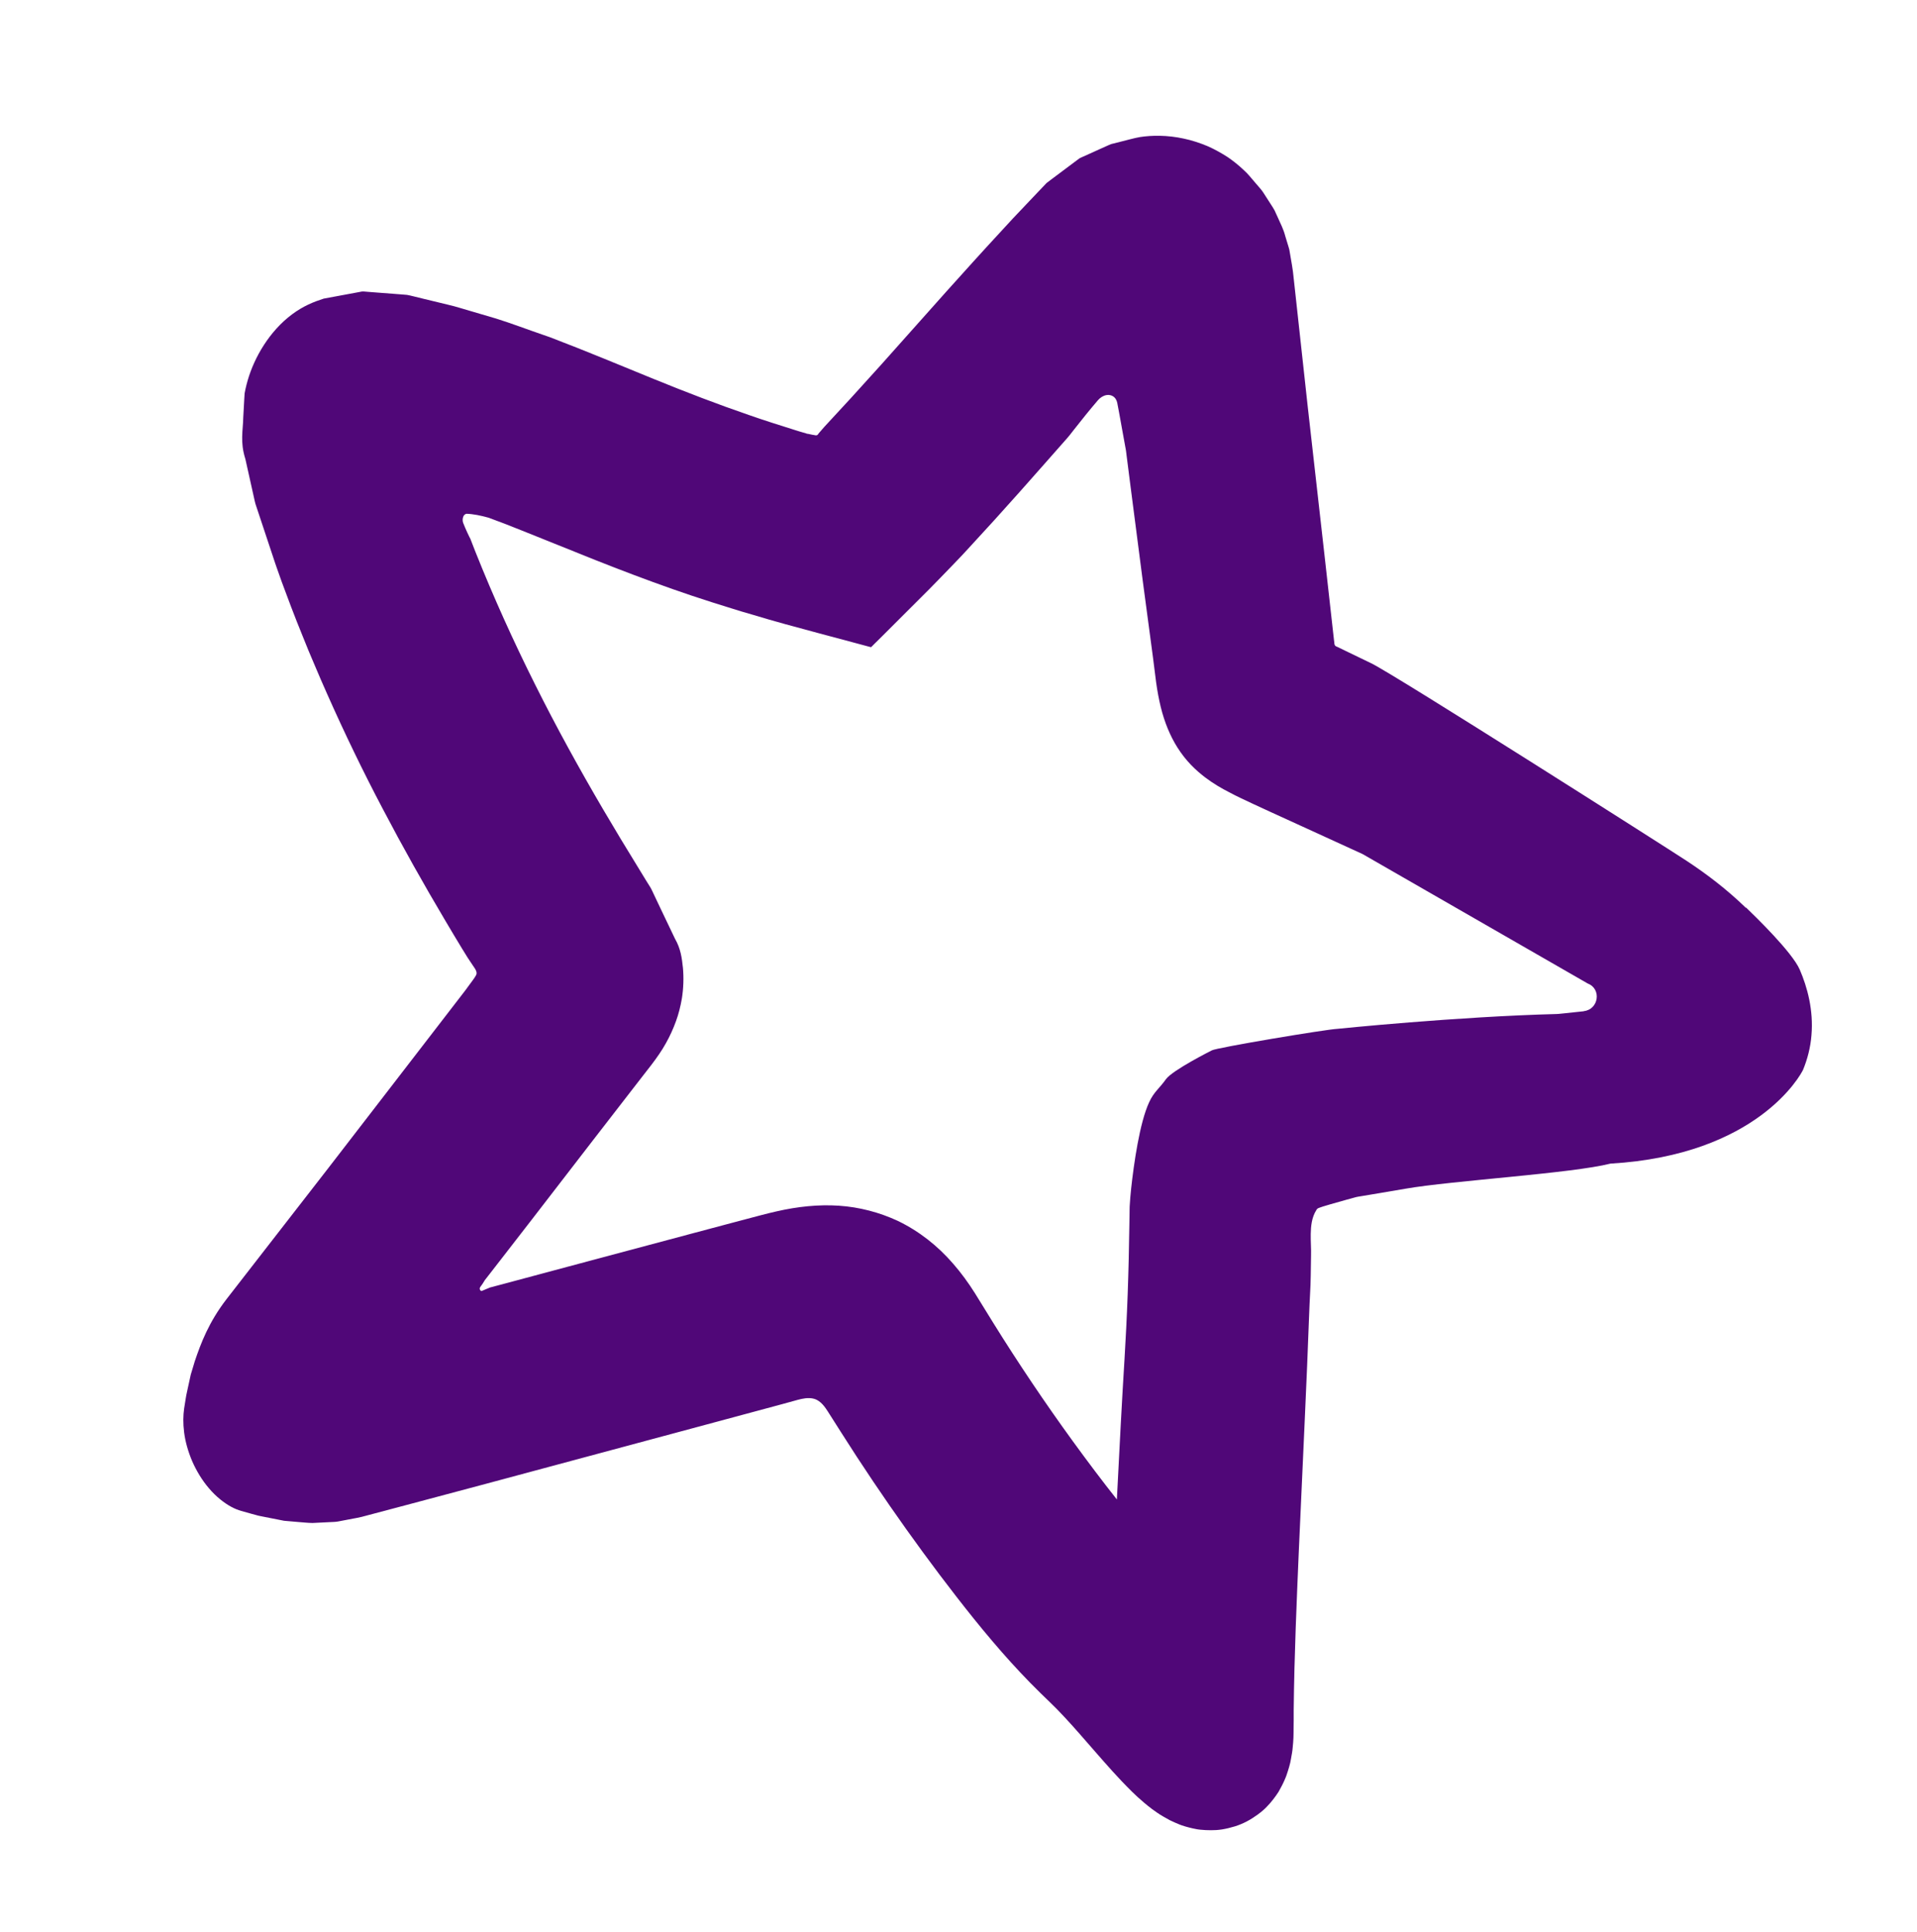
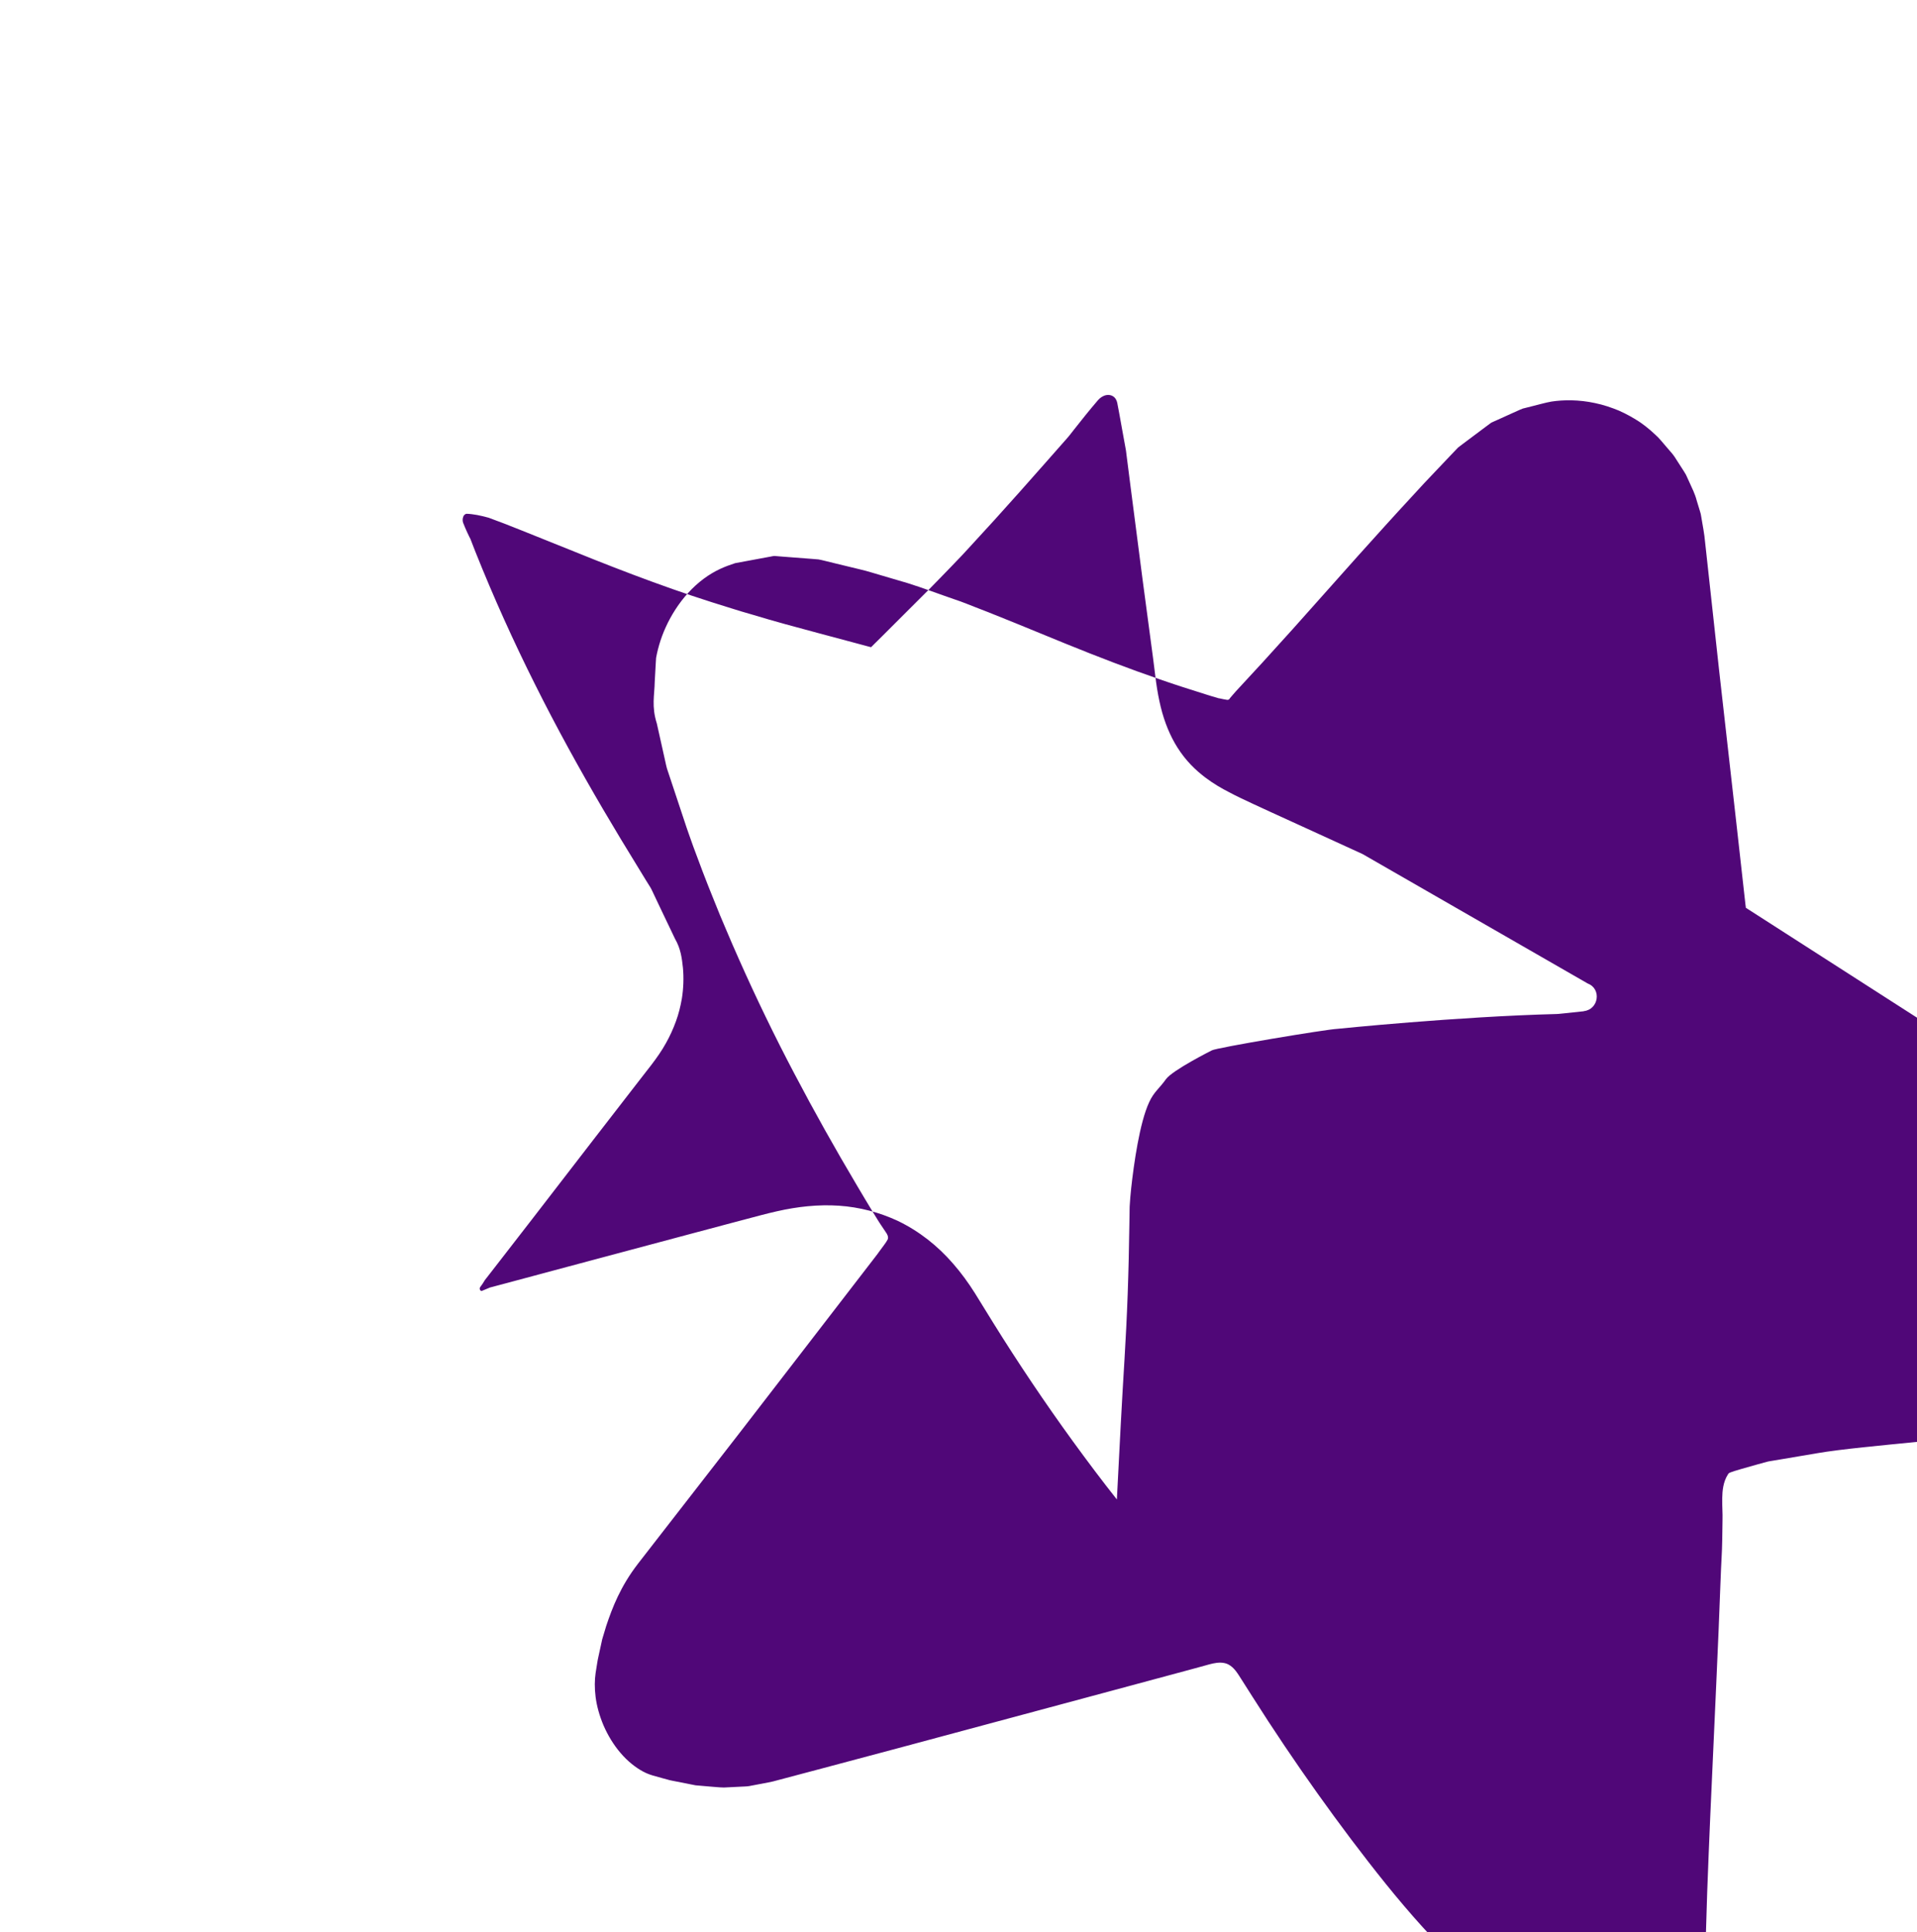
<svg xmlns="http://www.w3.org/2000/svg" id="Ebene_1" viewBox="0 0 251.95 253.91">
  <defs>
    <style>.cls-1{fill:#500778;}</style>
  </defs>
-   <path class="cls-1" d="M229.45,119.28c-2.49-2.41-5.08-4.39-7.8-6.18-2.71-1.78-38.21-24.37-41.4-25.93-1.3-.63-2.81-1.36-4.49-2.17-.09-.04-.21-.07-.29-.17-.04-.05-.06-.12-.08-.18,0-.03-.02-.07-.02-.1,0,0,0-.02,0-.03h0s0,0,0-.01v-.07l-.04-.29c-.04-.38-.08-.76-.13-1.15-.34-3.07-.7-6.23-1.05-9.41-.78-6.93-1.57-13.92-2.29-20.28-.61-5.61-1.2-10.93-1.73-15.82-.07-.61-.13-1.21-.2-1.81-.07-.59-.18-1.13-.27-1.68-.05-.27-.09-.55-.14-.82l-.07-.4-.1-.35c-.14-.47-.28-.93-.42-1.38-.25-.97-.62-1.64-.94-2.37-.16-.36-.33-.71-.48-1.05-.17-.32-.35-.56-.52-.84-.34-.53-.67-1.05-.99-1.54-.32-.47-.63-.76-.92-1.12-.58-.66-1.11-1.35-1.56-1.73-.87-.84-1.75-1.48-2.22-1.79-.75-.48-1.62-.98-2.6-1.41-.99-.41-2.06-.77-3.13-.99-2.15-.47-4.19-.44-5.75-.2-.81,.14-1.66,.4-2.5,.6l-1.27,.32c-.47,.18-.98,.44-1.48,.65-.5,.23-1,.45-1.5,.68l-.76,.34-.38,.17c-.13,.09-.27,.2-.41,.3-1.1,.83-2.21,1.66-3.34,2.5l-.42,.32-.21,.16-.21,.22-.84,.88c-.56,.59-1.13,1.18-1.69,1.78-1.14,1.18-2.27,2.4-3.42,3.66-2.3,2.48-4.61,5.05-6.95,7.65-2.79,3.13-5.68,6.36-8.64,9.69-1.3,1.43-2.61,2.89-3.95,4.36-1.15,1.25-2.33,2.52-3.51,3.8-.43,.48-.53,.62-.77,.89-.18,.39-.53,.16-.84,.14l-.47-.1-.1-.02h-.07l-.17-.06c-.5-.15-1.01-.28-1.5-.45-1.99-.63-4.02-1.26-6.03-1.97-4.05-1.39-8.14-2.96-12.42-4.7-2.19-.89-4.4-1.8-6.62-2.71-1.16-.46-2.32-.93-3.48-1.4l-1.8-.7-1.12-.44c-.48-.19-1.02-.39-1.54-.56-2.08-.71-4.16-1.51-6.24-2.16-1.04-.31-2.09-.62-3.13-.92-1.04-.29-2.1-.65-3.12-.88-1.03-.25-2.06-.5-3.1-.75l-1.55-.38c-.25-.05-.53-.14-.77-.17l-.71-.06c-.95-.07-1.9-.15-2.86-.22l-1.43-.11-.72-.06c-.24-.02-.4,.06-.6,.08-1.54,.28-3.09,.57-4.64,.86-1.33,.43-2.67,.96-4.15,2.06-2.96,2.21-4.95,5.61-5.84,8.69-.11,.39-.21,.77-.29,1.14l-.11,.56c-.02,.2-.03,.42-.04,.63l-.14,2.53c-.03,1.74-.44,3.2,.28,5.47l.7,3.14,.35,1.57c.13,.53,.2,1.04,.41,1.59,.72,2.18,1.45,4.37,2.18,6.56,.35,1.09,.76,2.19,1.14,3.28l1.22,3.26c.48,1.29,1.01,2.57,1.52,3.85,.51,1.29,1.04,2.57,1.59,3.84,.55,1.28,1.08,2.56,1.66,3.83,2.26,5.09,4.7,10.14,7.31,15.09,2.6,4.96,5.35,9.85,8.2,14.65,.72,1.2,1.42,2.41,2.15,3.59l.55,.89,.21,.34,.29,.44,.59,.88c.2,.28,.41,.64,.27,.98-.25,.48-.62,.9-.94,1.36l-.25,.34-.12,.17-.29,.38-1.95,2.53-7.81,10.13c-2.7,3.5-5.4,7.01-8.1,10.5-4.46,5.74-8.92,11.48-13.36,17.2-2.32,3.01-3.37,5.78-4.17,8.16l-.53,1.76-.34,1.56c-.1,.5-.25,1.08-.31,1.51l-.22,1.38c-.13,.91-.15,1.94,0,3.14,.15,1.19,.51,2.49,1.05,3.76,.55,1.26,1.3,2.52,2.22,3.59,.91,1.08,2,1.93,2.93,2.43,.93,.51,1.71,.63,2.57,.89l.63,.17,.32,.09,.38,.08,1.52,.3,1.52,.3c.59,.06,1.23,.11,1.84,.16,.63,.04,1.21,.12,1.89,.13l2.2-.11c.37-.03,.71-.01,1.12-.08l1.26-.24c.84-.17,1.65-.28,2.55-.55,1.76-.47,3.52-.94,5.28-1.4,3.5-.93,6.99-1.86,10.47-2.79,9.17-2.46,18.2-4.89,27.05-7.27,3.98-1.07,7.92-2.13,11.81-3.18,.51-.14,1.02-.28,1.53-.42,.33-.09,.66-.19,1-.26,.66-.14,1.39-.19,2.01,.12,.81,.42,1.26,1.24,1.74,1.98,.47,.74,.94,1.49,1.41,2.22,.71,1.1,1.41,2.19,2.11,3.28,2.83,4.33,5.73,8.51,8.67,12.52,1.47,2.01,2.95,3.97,4.45,5.9,1.51,1.94,3.05,3.87,4.66,5.76,1.6,1.89,3.27,3.74,5.01,5.52,.44,.44,.89,.89,1.33,1.33,.43,.42,.86,.83,1.29,1.25,.59,.56,1.24,1.23,1.9,1.94,1.32,1.41,2.67,2.99,4.09,4.61,1.43,1.63,2.88,3.31,4.76,5.17l.76,.72,.87,.76c.33,.28,.67,.55,1.04,.83l.65,.46,.33,.22,.43,.26c.29,.17,.59,.34,.89,.5,.41,.2,.84,.39,1.26,.56l.32,.12c.1,.04,.3,.1,.44,.14,.32,.09,.64,.18,.96,.25l.49,.1c.18,.03,.28,.06,.54,.08,.46,.05,.93,.07,1.4,.07,.49,0,.89-.02,1.43-.1,.57-.09,1.14-.23,1.7-.4,1.13-.35,2.09-.88,3.01-1.55,.23-.17,.45-.34,.66-.52l.3-.27,.22-.22c.29-.3,.58-.62,.84-.96,.26-.33,.52-.7,.72-1.01,.14-.25,.28-.5,.41-.75,.13-.25,.26-.51,.37-.77,.12-.26,.23-.54,.28-.69,.13-.37,.24-.74,.35-1.11,.05-.18,.11-.4,.14-.54l.08-.42,.15-.84c.05-.3,.07-.5,.09-.73l.06-.66c.04-.47,.04-.81,.05-1.19,0-.56,.01-1.12,.02-1.67,0-.46,0-.91,0-1.36,.08-7.36,.4-14.47,.67-20.87,.57-12.85,1.08-23.21,1.33-30.38,.13-3.58,.21-3.97,.24-5.87,.03-1.73,.04-2.63,.04-2.63,.03-.9-.06-1.83-.04-2.85,.02-1,.12-2.16,.74-3.13,.08-.18,.24-.25,.39-.3,.15-.06,.3-.11,.46-.16l.97-.29c.7-.2,1.41-.4,2.12-.6l1.17-.32c.13-.05,.6-.12,.96-.18l1.14-.19c1.52-.26,3.04-.51,4.55-.77,6.04-1.05,21.8-2,26.89-3.29,19.33-1.13,25.02-11.68,25.32-12.34,.56-1.36,.98-2.94,1.1-4.55,.28-3.28-.55-6.31-1.54-8.6-1.01-2.31-5.81-6.95-7.05-8.15Zm-21.29,13.6c-1.8,.19-3.39,.36-3.5,.36-13.25,.34-28.88,1.95-28.88,1.95-1.48,.06-16,2.49-16.51,2.83,0,0-5.19,2.6-6.04,3.8-.85,1.2-1.59,1.67-2.2,3.02-1.25,2.68-2.01,8.1-2.36,11.29-.09,.79-.15,1.6-.2,2.42l-.04,2.47-.08,4.29c-.04,1.57-.08,3.15-.14,4.75-.23,6.4-.57,10.54-.91,17.11l-.51,9.86h0c-1.92-2.42-3.91-5.07-5.8-7.67-1.83-2.52-3.62-5.08-5.36-7.67-1.74-2.59-3.44-5.21-5.09-7.87l-2.41-3.9c-.87-1.38-1.82-2.68-2.85-3.86-2.06-2.38-4.48-4.28-7.27-5.63-2.45-1.14-5.08-1.82-7.75-2-2.67-.18-5.42,.11-8.18,.74-1.38,.31-2.75,.69-4.12,1.05l-2.38,.63-4.17,1.11-16.66,4.45-8.32,2.23-2.07,.55-.08,.04-.17,.07-.84,.35s-.06-.06-.11-.08c-.05-.02-.11-.13-.11-.25,0-.13,.08-.24,.16-.33,.08-.1,.15-.2,.22-.31,.07-.12,.15-.24,.23-.37l.03-.05s-.02,.02,.04-.06l.46-.59c.62-.8,1.24-1.6,1.87-2.41,1.26-1.63,2.55-3.29,3.86-4.98,2.62-3.39,5.34-6.91,8.14-10.55,1.79-2.31,3.6-4.66,5.45-7.04,1.38-1.82,2.94-3.61,4.01-5.55,.54-.96,.98-1.94,1.33-2.91,.35-.96,.59-1.93,.77-2.97,.21-1.3,.26-2.73,.14-4.02-.14-1.3-.29-2.52-1.04-3.82-.61-1.28-1.22-2.56-1.84-3.85l-.92-1.94c-.16-.32-.29-.65-.48-.97l-.6-.96c-1.09-1.78-2.19-3.58-3.29-5.39-.78-1.3-1.56-2.62-2.34-3.93-3.1-5.29-6.11-10.74-8.92-16.37-2.82-5.63-5.45-11.44-7.84-17.43l-.44-1.13-.22-.57s-.02-.04-.03-.06c-.03-.05-.08-.14-.12-.23l-.27-.57c-.18-.4-.37-.82-.55-1.29-.07-.24-.07-.5,.01-.73,.07-.24,.26-.43,.49-.43,.42,.01,.87,.08,1.35,.16,.48,.09,.97,.21,1.52,.36l.85,.32,1.15,.43,2.33,.92c1.59,.64,3.18,1.28,4.76,1.91,6.47,2.63,13.33,5.33,20.23,7.52l2.59,.81,1.29,.4,1.34,.39c3.02,.92,5.91,1.69,8.82,2.47,1.45,.39,2.9,.78,4.34,1.16l2.16,.58,.27,.07s.09,.03,.13,.03l.1-.1,.4-.4,.8-.79c2.11-2.11,4.22-4.21,6.32-6.31,1.04-1.04,1.95-2.01,2.93-3.01l1.38-1.44,.86-.93c1.14-1.24,2.28-2.48,3.4-3.71,2.23-2.46,4.4-4.9,6.51-7.3,1.05-1.2,2.1-2.38,3.14-3.56,.17-.19,.15-.18,.19-.23l.09-.11,.18-.23,.36-.46c.51-.64,1.02-1.28,1.52-1.91,.53-.65,1.07-1.31,1.64-1.97,.29-.33,.67-.58,1.08-.66,.41-.08,.83,.04,1.09,.31,.27,.27,.36,.62,.41,.97,.07,.36,.13,.71,.2,1.05,.13,.74,.27,1.46,.39,2.16,.14,.75,.27,1.49,.4,2.2,.03,.19,.07,.37,.1,.55l.02,.14,.05,.41,.11,.86c.15,1.14,.29,2.27,.43,3.37,.57,4.42,1.11,8.53,1.59,12.29,.5,3.76,.95,7.17,1.36,10.19,.14,1.11,.28,2.19,.41,3.24,.16,1.14,.36,2.23,.61,3.25,.5,2.03,1.24,3.8,2.17,5.28,1.16,1.85,2.49,3.06,3.65,3.95,1.18,.89,2.23,1.48,3.17,1.96,1.02,.55,2.1,1.04,3.16,1.54l2.34,1.08,4.01,1.83,8.02,3.67s29.59,17.01,29.61,17.02c1.83,.7,1.42,3.41-.52,3.62Z" />
+   <path class="cls-1" d="M229.45,119.28h0s0,0,0-.01v-.07l-.04-.29c-.04-.38-.08-.76-.13-1.15-.34-3.07-.7-6.23-1.05-9.41-.78-6.93-1.57-13.92-2.29-20.28-.61-5.61-1.2-10.93-1.73-15.82-.07-.61-.13-1.21-.2-1.81-.07-.59-.18-1.13-.27-1.68-.05-.27-.09-.55-.14-.82l-.07-.4-.1-.35c-.14-.47-.28-.93-.42-1.38-.25-.97-.62-1.64-.94-2.37-.16-.36-.33-.71-.48-1.05-.17-.32-.35-.56-.52-.84-.34-.53-.67-1.05-.99-1.54-.32-.47-.63-.76-.92-1.12-.58-.66-1.11-1.35-1.56-1.73-.87-.84-1.75-1.48-2.22-1.79-.75-.48-1.62-.98-2.6-1.41-.99-.41-2.06-.77-3.13-.99-2.15-.47-4.19-.44-5.75-.2-.81,.14-1.66,.4-2.5,.6l-1.27,.32c-.47,.18-.98,.44-1.48,.65-.5,.23-1,.45-1.5,.68l-.76,.34-.38,.17c-.13,.09-.27,.2-.41,.3-1.1,.83-2.21,1.66-3.34,2.5l-.42,.32-.21,.16-.21,.22-.84,.88c-.56,.59-1.13,1.18-1.69,1.78-1.14,1.18-2.27,2.4-3.42,3.66-2.3,2.48-4.61,5.05-6.95,7.65-2.79,3.13-5.68,6.36-8.64,9.69-1.3,1.43-2.61,2.89-3.95,4.36-1.15,1.25-2.33,2.52-3.51,3.8-.43,.48-.53,.62-.77,.89-.18,.39-.53,.16-.84,.14l-.47-.1-.1-.02h-.07l-.17-.06c-.5-.15-1.01-.28-1.5-.45-1.99-.63-4.02-1.26-6.03-1.97-4.05-1.39-8.14-2.96-12.42-4.7-2.19-.89-4.4-1.8-6.62-2.71-1.16-.46-2.32-.93-3.48-1.4l-1.8-.7-1.12-.44c-.48-.19-1.02-.39-1.54-.56-2.08-.71-4.16-1.51-6.24-2.16-1.04-.31-2.09-.62-3.13-.92-1.04-.29-2.1-.65-3.12-.88-1.03-.25-2.06-.5-3.1-.75l-1.55-.38c-.25-.05-.53-.14-.77-.17l-.71-.06c-.95-.07-1.9-.15-2.86-.22l-1.43-.11-.72-.06c-.24-.02-.4,.06-.6,.08-1.54,.28-3.09,.57-4.64,.86-1.33,.43-2.67,.96-4.15,2.06-2.96,2.21-4.95,5.61-5.84,8.69-.11,.39-.21,.77-.29,1.14l-.11,.56c-.02,.2-.03,.42-.04,.63l-.14,2.53c-.03,1.74-.44,3.2,.28,5.47l.7,3.14,.35,1.57c.13,.53,.2,1.04,.41,1.59,.72,2.18,1.45,4.37,2.18,6.56,.35,1.09,.76,2.19,1.14,3.28l1.22,3.26c.48,1.29,1.01,2.57,1.52,3.85,.51,1.29,1.04,2.57,1.59,3.84,.55,1.28,1.08,2.56,1.66,3.83,2.26,5.09,4.7,10.14,7.31,15.09,2.6,4.96,5.35,9.85,8.2,14.65,.72,1.2,1.42,2.41,2.15,3.59l.55,.89,.21,.34,.29,.44,.59,.88c.2,.28,.41,.64,.27,.98-.25,.48-.62,.9-.94,1.36l-.25,.34-.12,.17-.29,.38-1.95,2.53-7.81,10.13c-2.7,3.5-5.4,7.01-8.1,10.5-4.46,5.74-8.92,11.48-13.36,17.2-2.32,3.01-3.37,5.78-4.17,8.16l-.53,1.76-.34,1.56c-.1,.5-.25,1.08-.31,1.51l-.22,1.38c-.13,.91-.15,1.94,0,3.14,.15,1.19,.51,2.49,1.05,3.76,.55,1.26,1.3,2.52,2.22,3.59,.91,1.08,2,1.93,2.93,2.43,.93,.51,1.71,.63,2.57,.89l.63,.17,.32,.09,.38,.08,1.52,.3,1.52,.3c.59,.06,1.23,.11,1.84,.16,.63,.04,1.21,.12,1.89,.13l2.2-.11c.37-.03,.71-.01,1.12-.08l1.26-.24c.84-.17,1.65-.28,2.55-.55,1.76-.47,3.52-.94,5.28-1.4,3.5-.93,6.99-1.86,10.47-2.79,9.17-2.46,18.2-4.89,27.05-7.27,3.98-1.07,7.92-2.13,11.81-3.18,.51-.14,1.02-.28,1.53-.42,.33-.09,.66-.19,1-.26,.66-.14,1.39-.19,2.01,.12,.81,.42,1.26,1.24,1.74,1.98,.47,.74,.94,1.49,1.41,2.22,.71,1.1,1.41,2.19,2.11,3.28,2.83,4.33,5.73,8.51,8.67,12.52,1.47,2.01,2.95,3.97,4.45,5.9,1.51,1.94,3.05,3.87,4.66,5.76,1.6,1.89,3.27,3.74,5.01,5.52,.44,.44,.89,.89,1.33,1.33,.43,.42,.86,.83,1.29,1.25,.59,.56,1.24,1.23,1.9,1.94,1.32,1.41,2.67,2.99,4.09,4.61,1.43,1.63,2.88,3.31,4.76,5.17l.76,.72,.87,.76c.33,.28,.67,.55,1.04,.83l.65,.46,.33,.22,.43,.26c.29,.17,.59,.34,.89,.5,.41,.2,.84,.39,1.26,.56l.32,.12c.1,.04,.3,.1,.44,.14,.32,.09,.64,.18,.96,.25l.49,.1c.18,.03,.28,.06,.54,.08,.46,.05,.93,.07,1.4,.07,.49,0,.89-.02,1.43-.1,.57-.09,1.14-.23,1.7-.4,1.13-.35,2.09-.88,3.01-1.55,.23-.17,.45-.34,.66-.52l.3-.27,.22-.22c.29-.3,.58-.62,.84-.96,.26-.33,.52-.7,.72-1.01,.14-.25,.28-.5,.41-.75,.13-.25,.26-.51,.37-.77,.12-.26,.23-.54,.28-.69,.13-.37,.24-.74,.35-1.11,.05-.18,.11-.4,.14-.54l.08-.42,.15-.84c.05-.3,.07-.5,.09-.73l.06-.66c.04-.47,.04-.81,.05-1.19,0-.56,.01-1.12,.02-1.67,0-.46,0-.91,0-1.36,.08-7.36,.4-14.47,.67-20.87,.57-12.85,1.08-23.21,1.33-30.38,.13-3.58,.21-3.97,.24-5.87,.03-1.73,.04-2.63,.04-2.63,.03-.9-.06-1.83-.04-2.85,.02-1,.12-2.16,.74-3.13,.08-.18,.24-.25,.39-.3,.15-.06,.3-.11,.46-.16l.97-.29c.7-.2,1.41-.4,2.12-.6l1.17-.32c.13-.05,.6-.12,.96-.18l1.14-.19c1.52-.26,3.04-.51,4.55-.77,6.04-1.05,21.8-2,26.89-3.29,19.33-1.13,25.02-11.68,25.32-12.34,.56-1.36,.98-2.94,1.1-4.55,.28-3.28-.55-6.31-1.54-8.6-1.01-2.31-5.81-6.95-7.05-8.15Zm-21.29,13.6c-1.8,.19-3.39,.36-3.5,.36-13.25,.34-28.88,1.95-28.88,1.95-1.48,.06-16,2.49-16.51,2.83,0,0-5.19,2.6-6.04,3.8-.85,1.2-1.59,1.67-2.2,3.02-1.25,2.68-2.01,8.1-2.36,11.29-.09,.79-.15,1.6-.2,2.42l-.04,2.47-.08,4.29c-.04,1.57-.08,3.15-.14,4.75-.23,6.4-.57,10.54-.91,17.11l-.51,9.86h0c-1.92-2.42-3.91-5.07-5.8-7.67-1.83-2.52-3.62-5.08-5.36-7.67-1.74-2.59-3.44-5.21-5.09-7.87l-2.41-3.9c-.87-1.38-1.82-2.68-2.85-3.86-2.06-2.38-4.48-4.28-7.27-5.63-2.45-1.14-5.08-1.82-7.75-2-2.67-.18-5.42,.11-8.18,.74-1.38,.31-2.75,.69-4.12,1.05l-2.38,.63-4.17,1.11-16.66,4.45-8.32,2.23-2.07,.55-.08,.04-.17,.07-.84,.35s-.06-.06-.11-.08c-.05-.02-.11-.13-.11-.25,0-.13,.08-.24,.16-.33,.08-.1,.15-.2,.22-.31,.07-.12,.15-.24,.23-.37l.03-.05s-.02,.02,.04-.06l.46-.59c.62-.8,1.24-1.6,1.87-2.41,1.26-1.63,2.55-3.29,3.86-4.98,2.62-3.39,5.34-6.91,8.14-10.55,1.79-2.31,3.6-4.66,5.45-7.04,1.38-1.82,2.94-3.61,4.01-5.55,.54-.96,.98-1.94,1.33-2.91,.35-.96,.59-1.93,.77-2.97,.21-1.3,.26-2.73,.14-4.02-.14-1.3-.29-2.52-1.04-3.82-.61-1.28-1.22-2.56-1.84-3.85l-.92-1.94c-.16-.32-.29-.65-.48-.97l-.6-.96c-1.09-1.78-2.19-3.58-3.29-5.39-.78-1.3-1.56-2.62-2.34-3.93-3.1-5.29-6.11-10.74-8.92-16.37-2.82-5.63-5.45-11.44-7.84-17.43l-.44-1.13-.22-.57s-.02-.04-.03-.06c-.03-.05-.08-.14-.12-.23l-.27-.57c-.18-.4-.37-.82-.55-1.29-.07-.24-.07-.5,.01-.73,.07-.24,.26-.43,.49-.43,.42,.01,.87,.08,1.35,.16,.48,.09,.97,.21,1.52,.36l.85,.32,1.15,.43,2.33,.92c1.59,.64,3.18,1.28,4.76,1.91,6.47,2.63,13.33,5.33,20.23,7.52l2.59,.81,1.29,.4,1.34,.39c3.02,.92,5.91,1.69,8.82,2.47,1.45,.39,2.9,.78,4.34,1.16l2.16,.58,.27,.07s.09,.03,.13,.03l.1-.1,.4-.4,.8-.79c2.11-2.11,4.22-4.21,6.32-6.31,1.04-1.04,1.95-2.01,2.93-3.01l1.38-1.44,.86-.93c1.14-1.24,2.28-2.48,3.4-3.71,2.23-2.46,4.4-4.9,6.51-7.3,1.05-1.2,2.1-2.38,3.14-3.56,.17-.19,.15-.18,.19-.23l.09-.11,.18-.23,.36-.46c.51-.64,1.02-1.28,1.52-1.91,.53-.65,1.07-1.31,1.64-1.97,.29-.33,.67-.58,1.08-.66,.41-.08,.83,.04,1.09,.31,.27,.27,.36,.62,.41,.97,.07,.36,.13,.71,.2,1.05,.13,.74,.27,1.46,.39,2.16,.14,.75,.27,1.49,.4,2.2,.03,.19,.07,.37,.1,.55l.02,.14,.05,.41,.11,.86c.15,1.14,.29,2.27,.43,3.37,.57,4.42,1.11,8.53,1.59,12.29,.5,3.76,.95,7.17,1.36,10.19,.14,1.11,.28,2.19,.41,3.24,.16,1.14,.36,2.23,.61,3.25,.5,2.03,1.24,3.8,2.17,5.28,1.16,1.85,2.49,3.06,3.65,3.95,1.18,.89,2.23,1.48,3.17,1.96,1.02,.55,2.1,1.04,3.16,1.54l2.34,1.08,4.01,1.83,8.02,3.67s29.59,17.01,29.61,17.02c1.83,.7,1.42,3.41-.52,3.62Z" />
</svg>